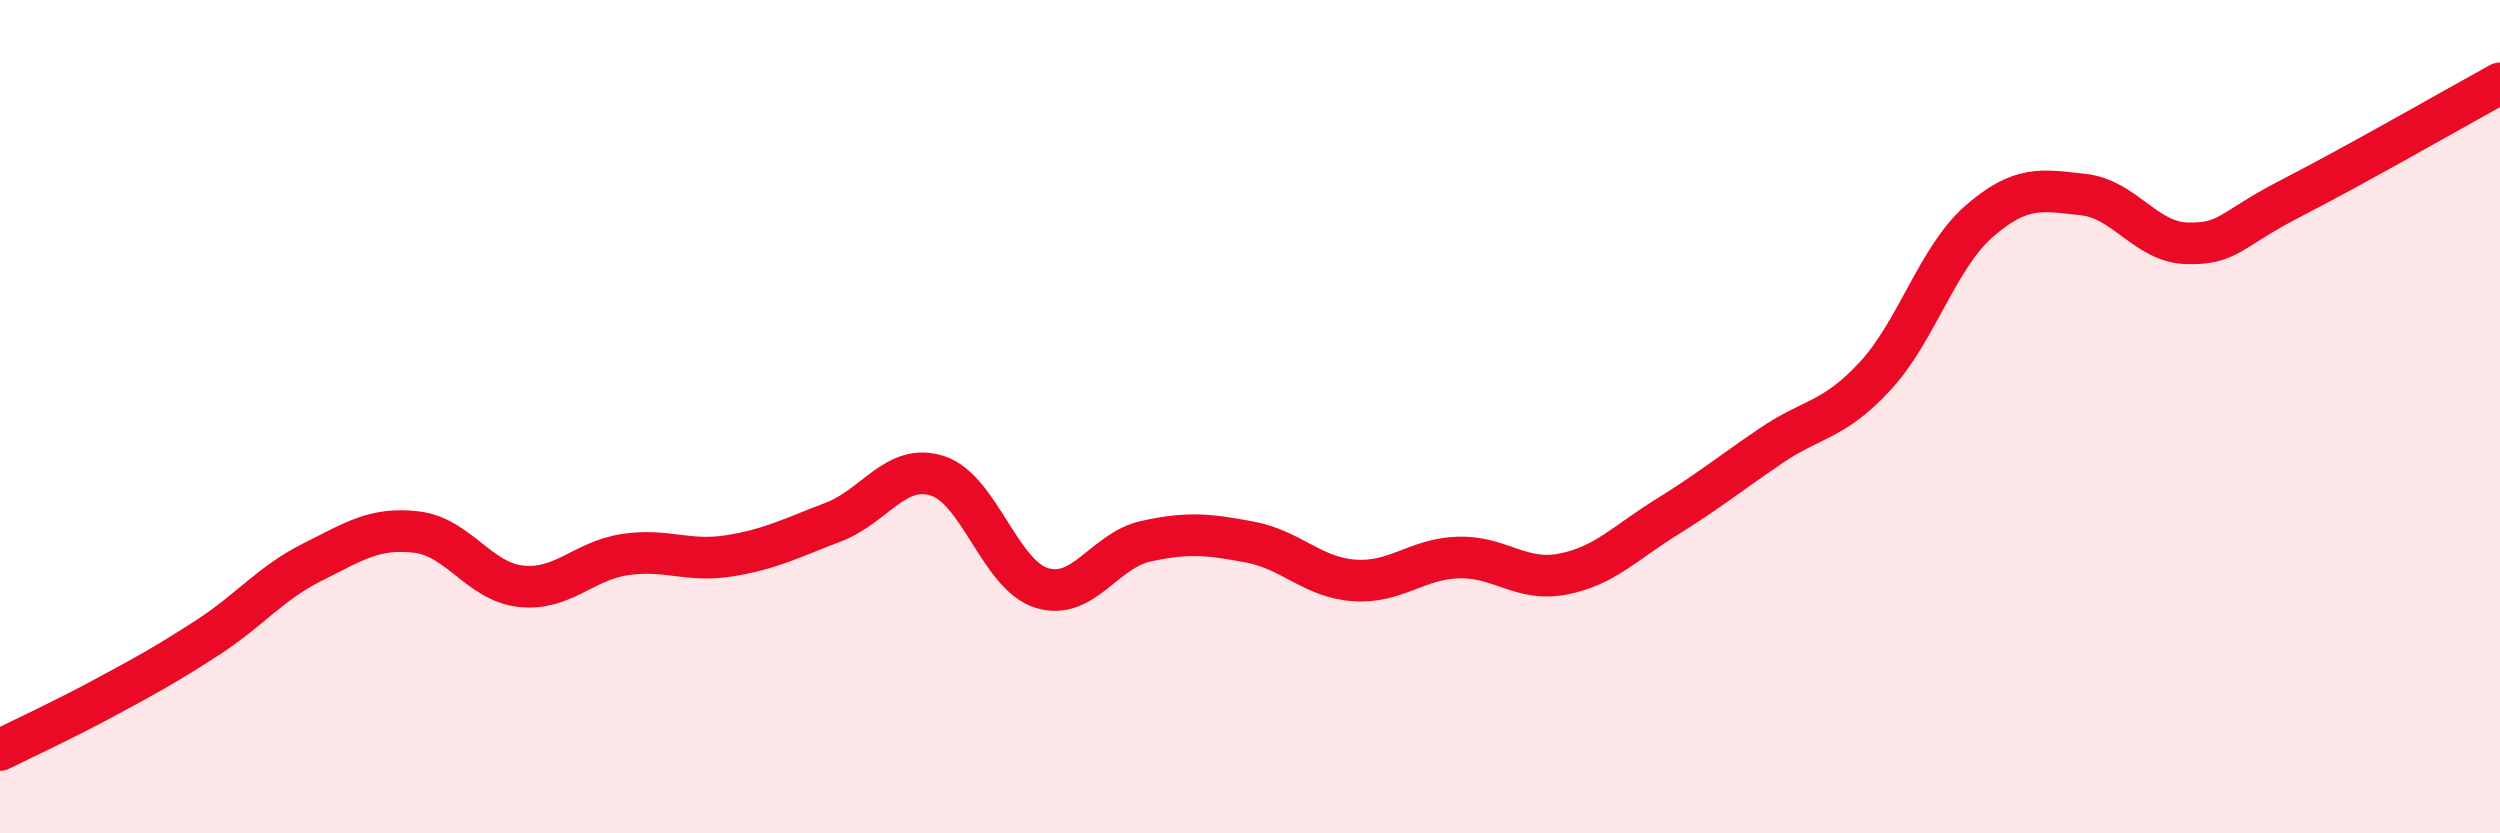
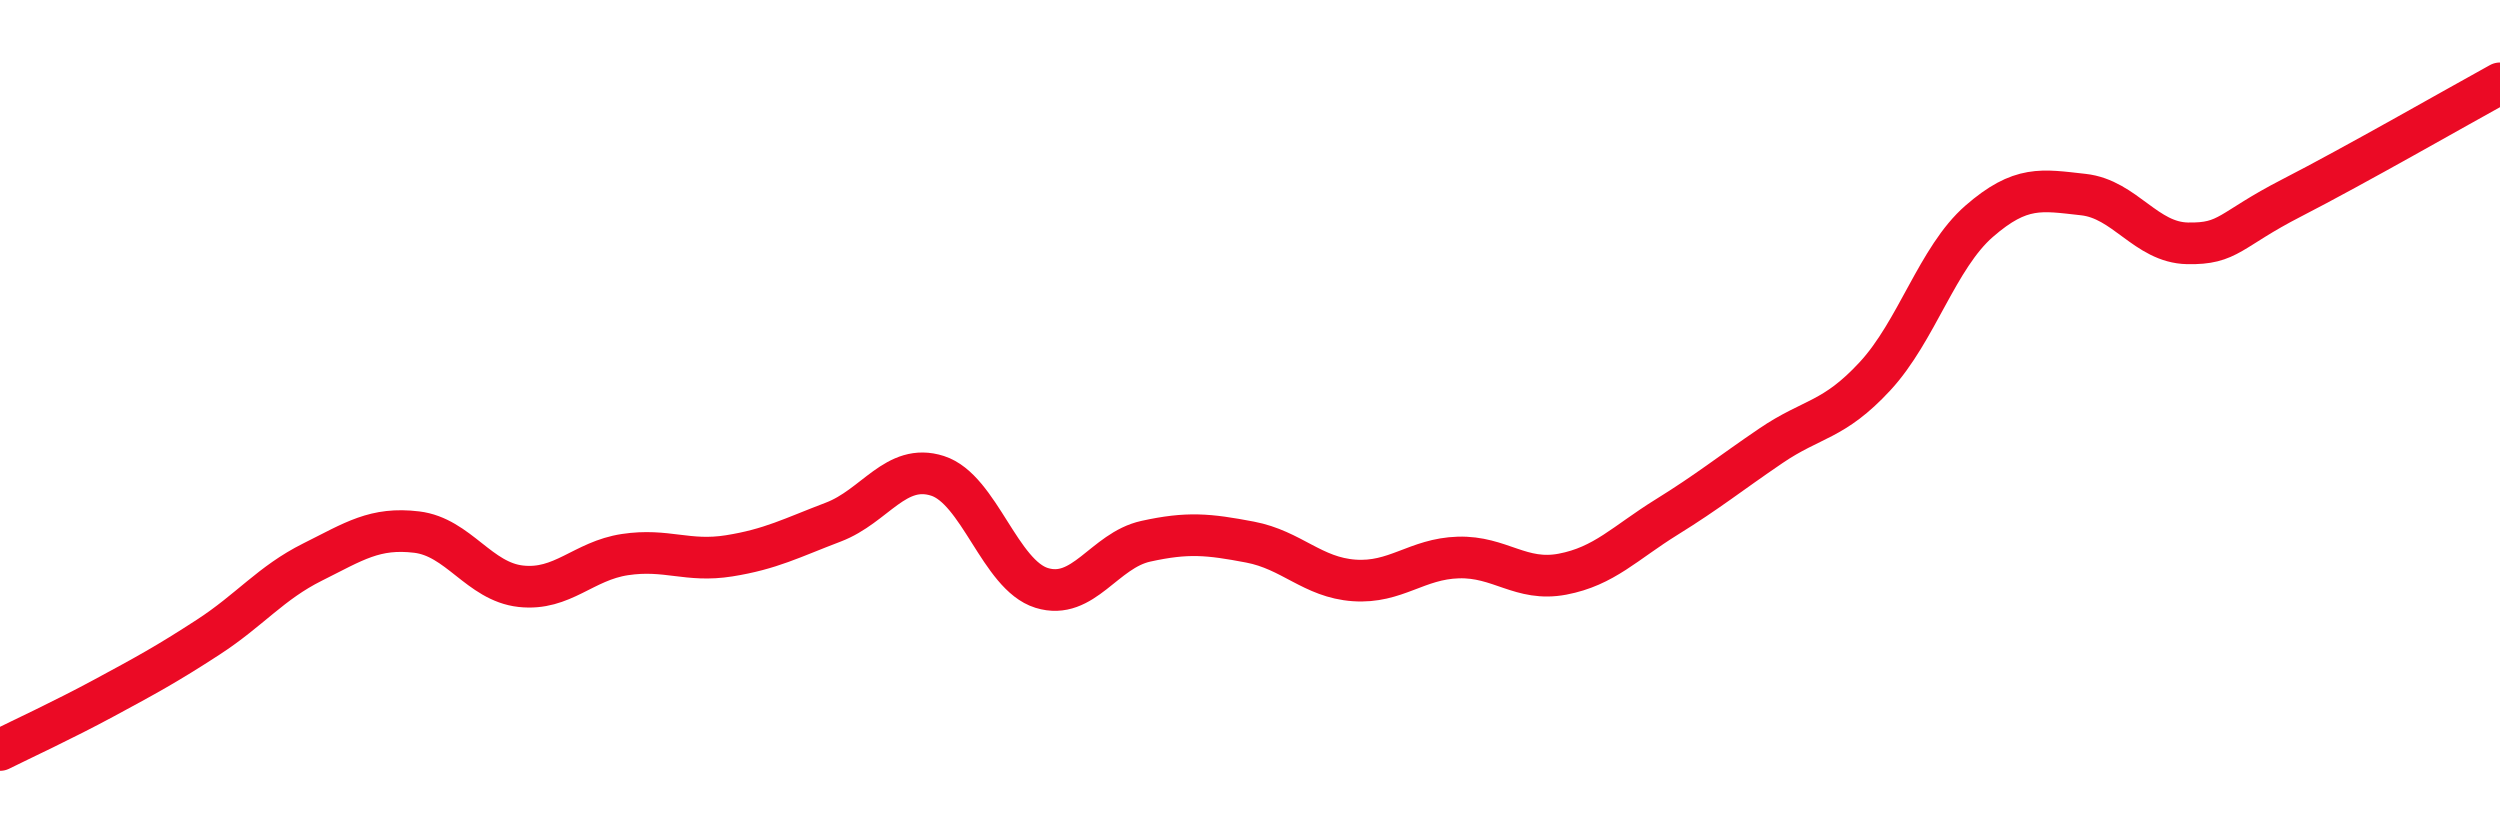
<svg xmlns="http://www.w3.org/2000/svg" width="60" height="20" viewBox="0 0 60 20">
-   <path d="M 0,18 C 0.5,17.75 1.5,17.29 2.5,16.75 C 3.5,16.21 4,15.94 5,15.29 C 6,14.64 6.5,13.99 7.5,13.49 C 8.5,12.99 9,12.65 10,12.77 C 11,12.89 11.5,13.96 12.5,14.07 C 13.5,14.18 14,13.46 15,13.31 C 16,13.16 16.5,13.5 17.5,13.34 C 18.5,13.18 19,12.91 20,12.53 C 21,12.15 21.5,11.1 22.5,11.42 C 23.5,11.74 24,13.8 25,14.11 C 26,14.42 26.5,13.21 27.5,12.99 C 28.5,12.77 29,12.82 30,13.01 C 31,13.2 31.5,13.86 32.5,13.93 C 33.5,14 34,13.41 35,13.38 C 36,13.35 36.5,13.97 37.5,13.78 C 38.5,13.59 39,13.03 40,12.41 C 41,11.79 41.5,11.38 42.5,10.7 C 43.5,10.02 44,10.11 45,9.03 C 46,7.95 46.5,6.18 47.5,5.31 C 48.5,4.44 49,4.56 50,4.67 C 51,4.78 51.5,5.82 52.5,5.84 C 53.5,5.86 53.5,5.52 55,4.75 C 56.5,3.98 59,2.55 60,2L60 20L0 20Z" fill="#EB0A25" opacity="0.1" stroke-linecap="round" stroke-linejoin="round" />
  <path d="M 0,18 C 0.5,17.75 1.5,17.29 2.5,16.75 C 3.5,16.21 4,15.94 5,15.29 C 6,14.64 6.5,13.99 7.5,13.49 C 8.5,12.99 9,12.65 10,12.77 C 11,12.89 11.5,13.96 12.5,14.07 C 13.5,14.18 14,13.46 15,13.31 C 16,13.16 16.5,13.5 17.5,13.34 C 18.5,13.18 19,12.91 20,12.53 C 21,12.15 21.5,11.1 22.5,11.42 C 23.5,11.74 24,13.8 25,14.11 C 26,14.42 26.5,13.21 27.5,12.99 C 28.5,12.77 29,12.82 30,13.01 C 31,13.2 31.5,13.86 32.5,13.93 C 33.5,14 34,13.41 35,13.38 C 36,13.35 36.5,13.97 37.5,13.78 C 38.5,13.59 39,13.03 40,12.41 C 41,11.79 41.5,11.38 42.5,10.7 C 43.5,10.02 44,10.11 45,9.03 C 46,7.95 46.5,6.18 47.5,5.31 C 48.5,4.44 49,4.56 50,4.67 C 51,4.78 51.5,5.82 52.5,5.84 C 53.5,5.86 53.5,5.52 55,4.75 C 56.5,3.98 59,2.55 60,2" stroke="#EB0A25" stroke-width="1" fill="none" stroke-linecap="round" stroke-linejoin="round" />
</svg>